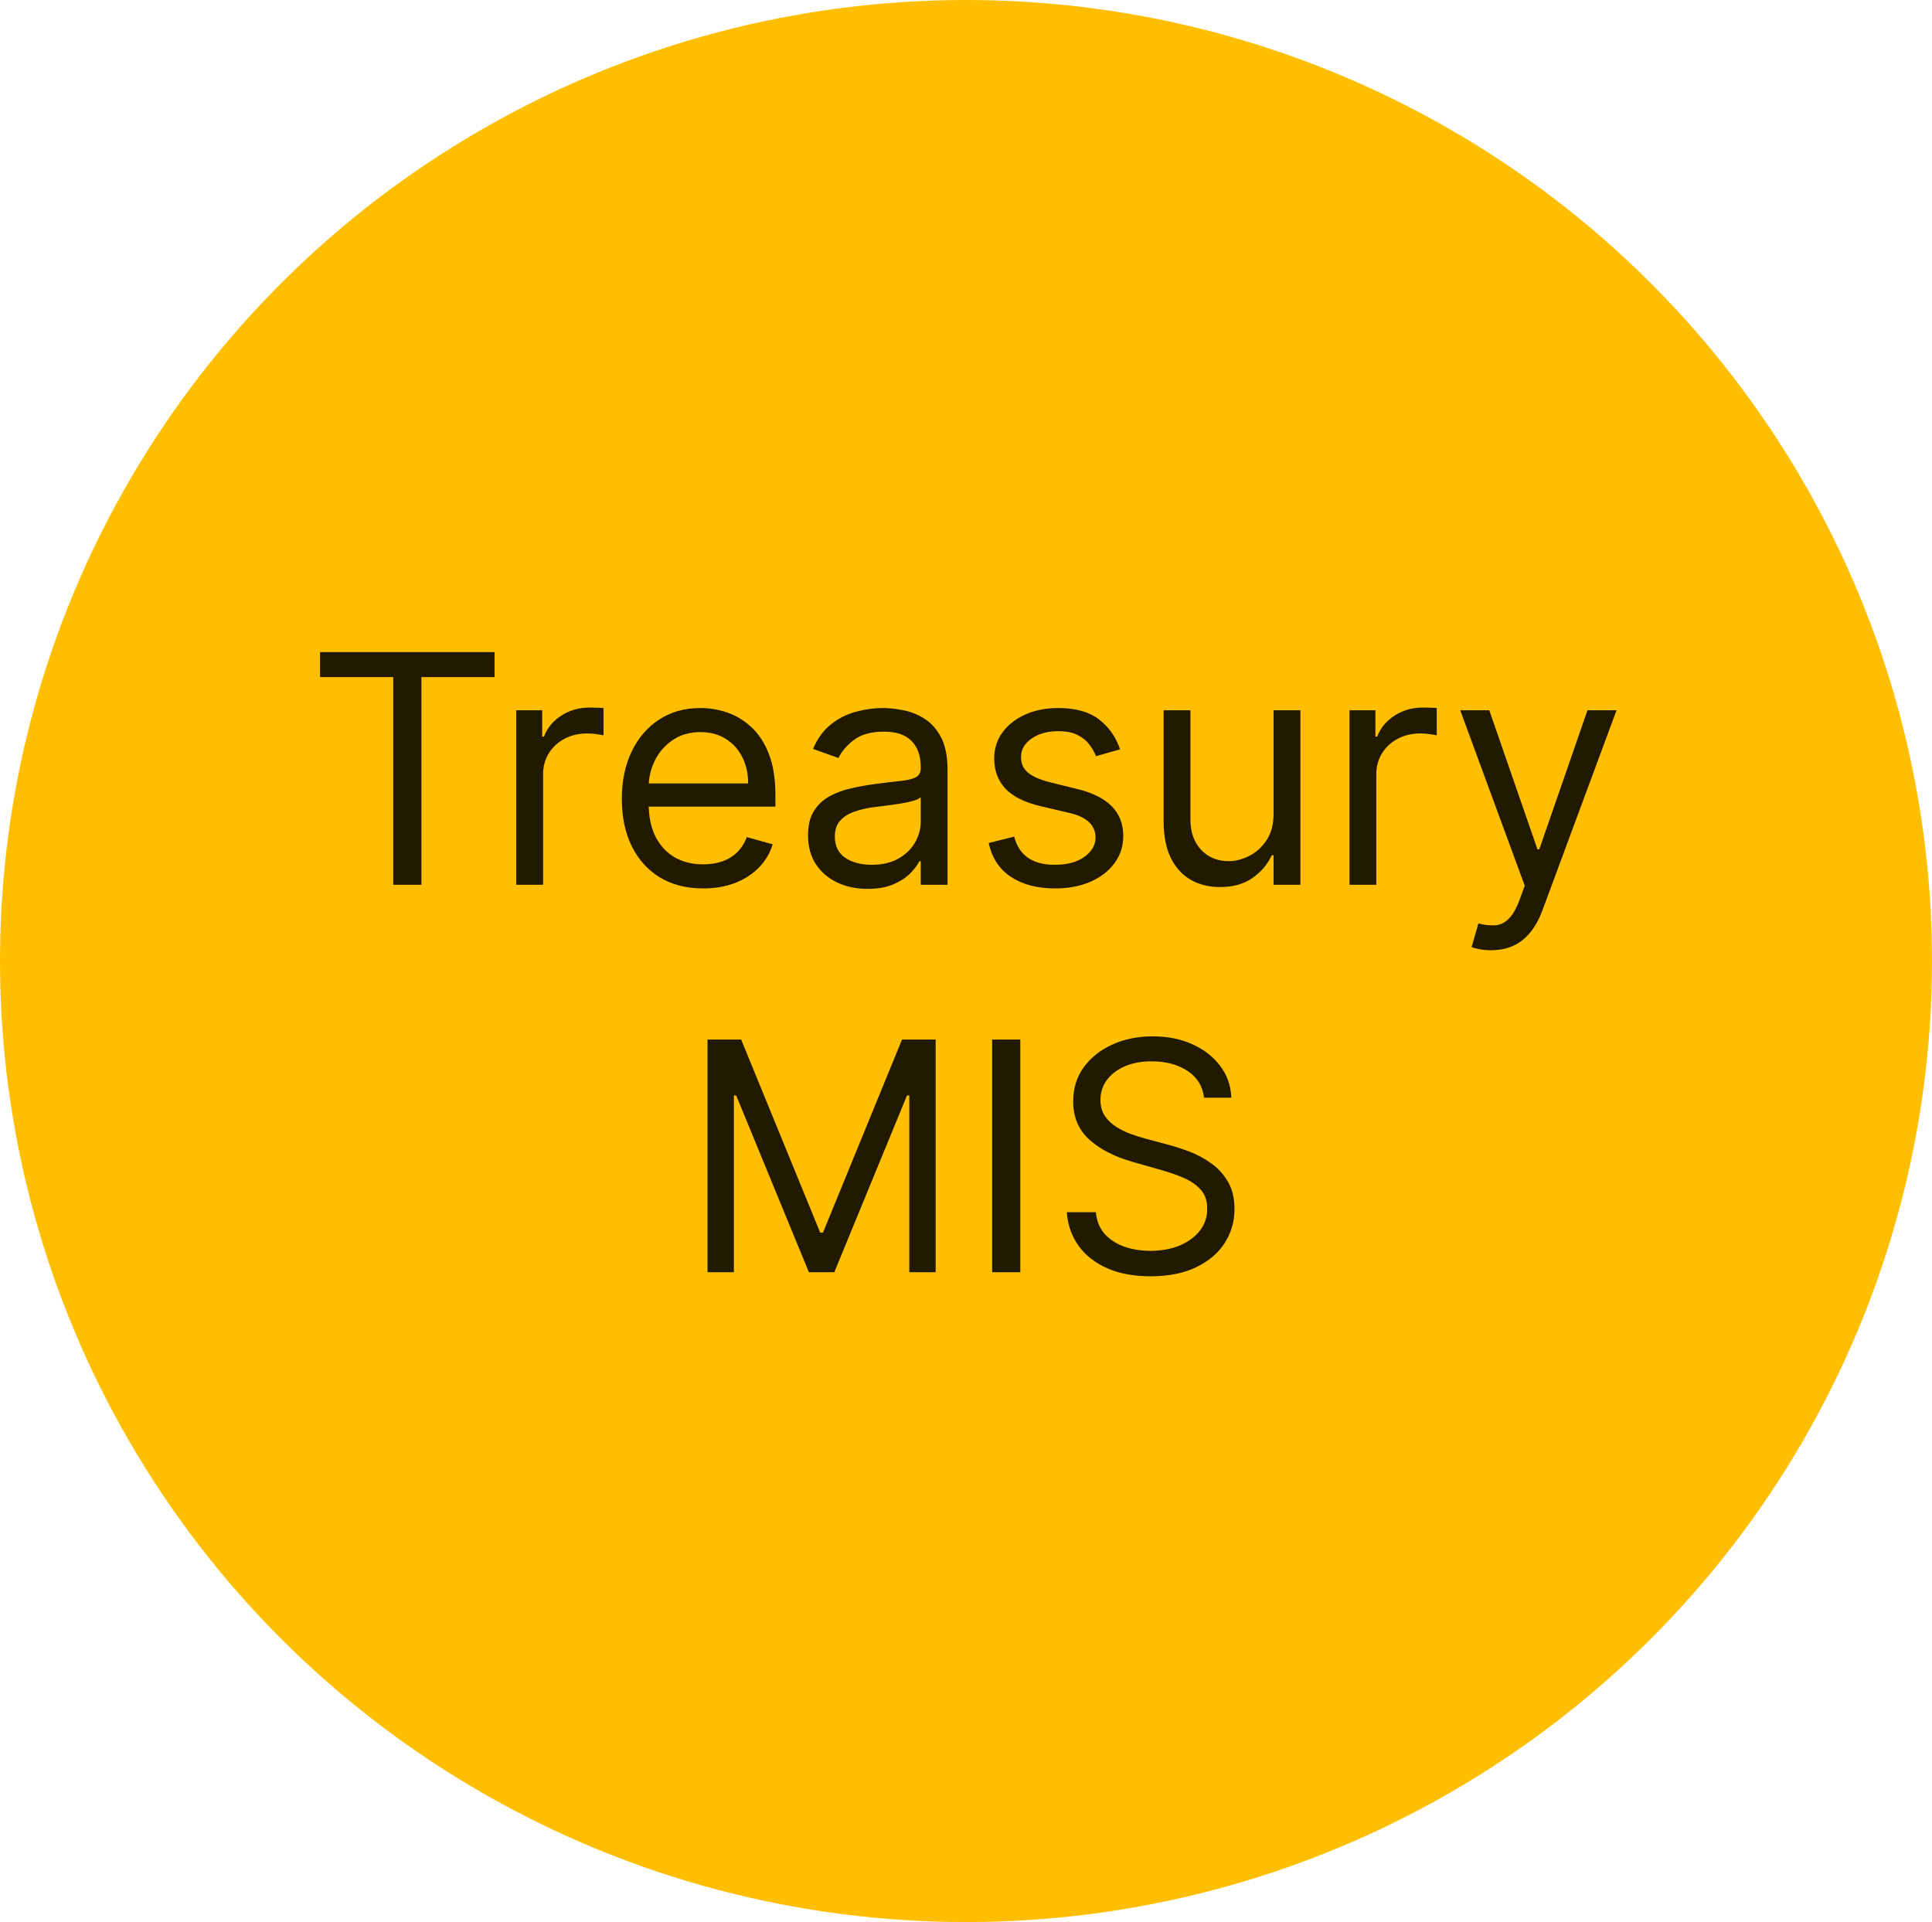
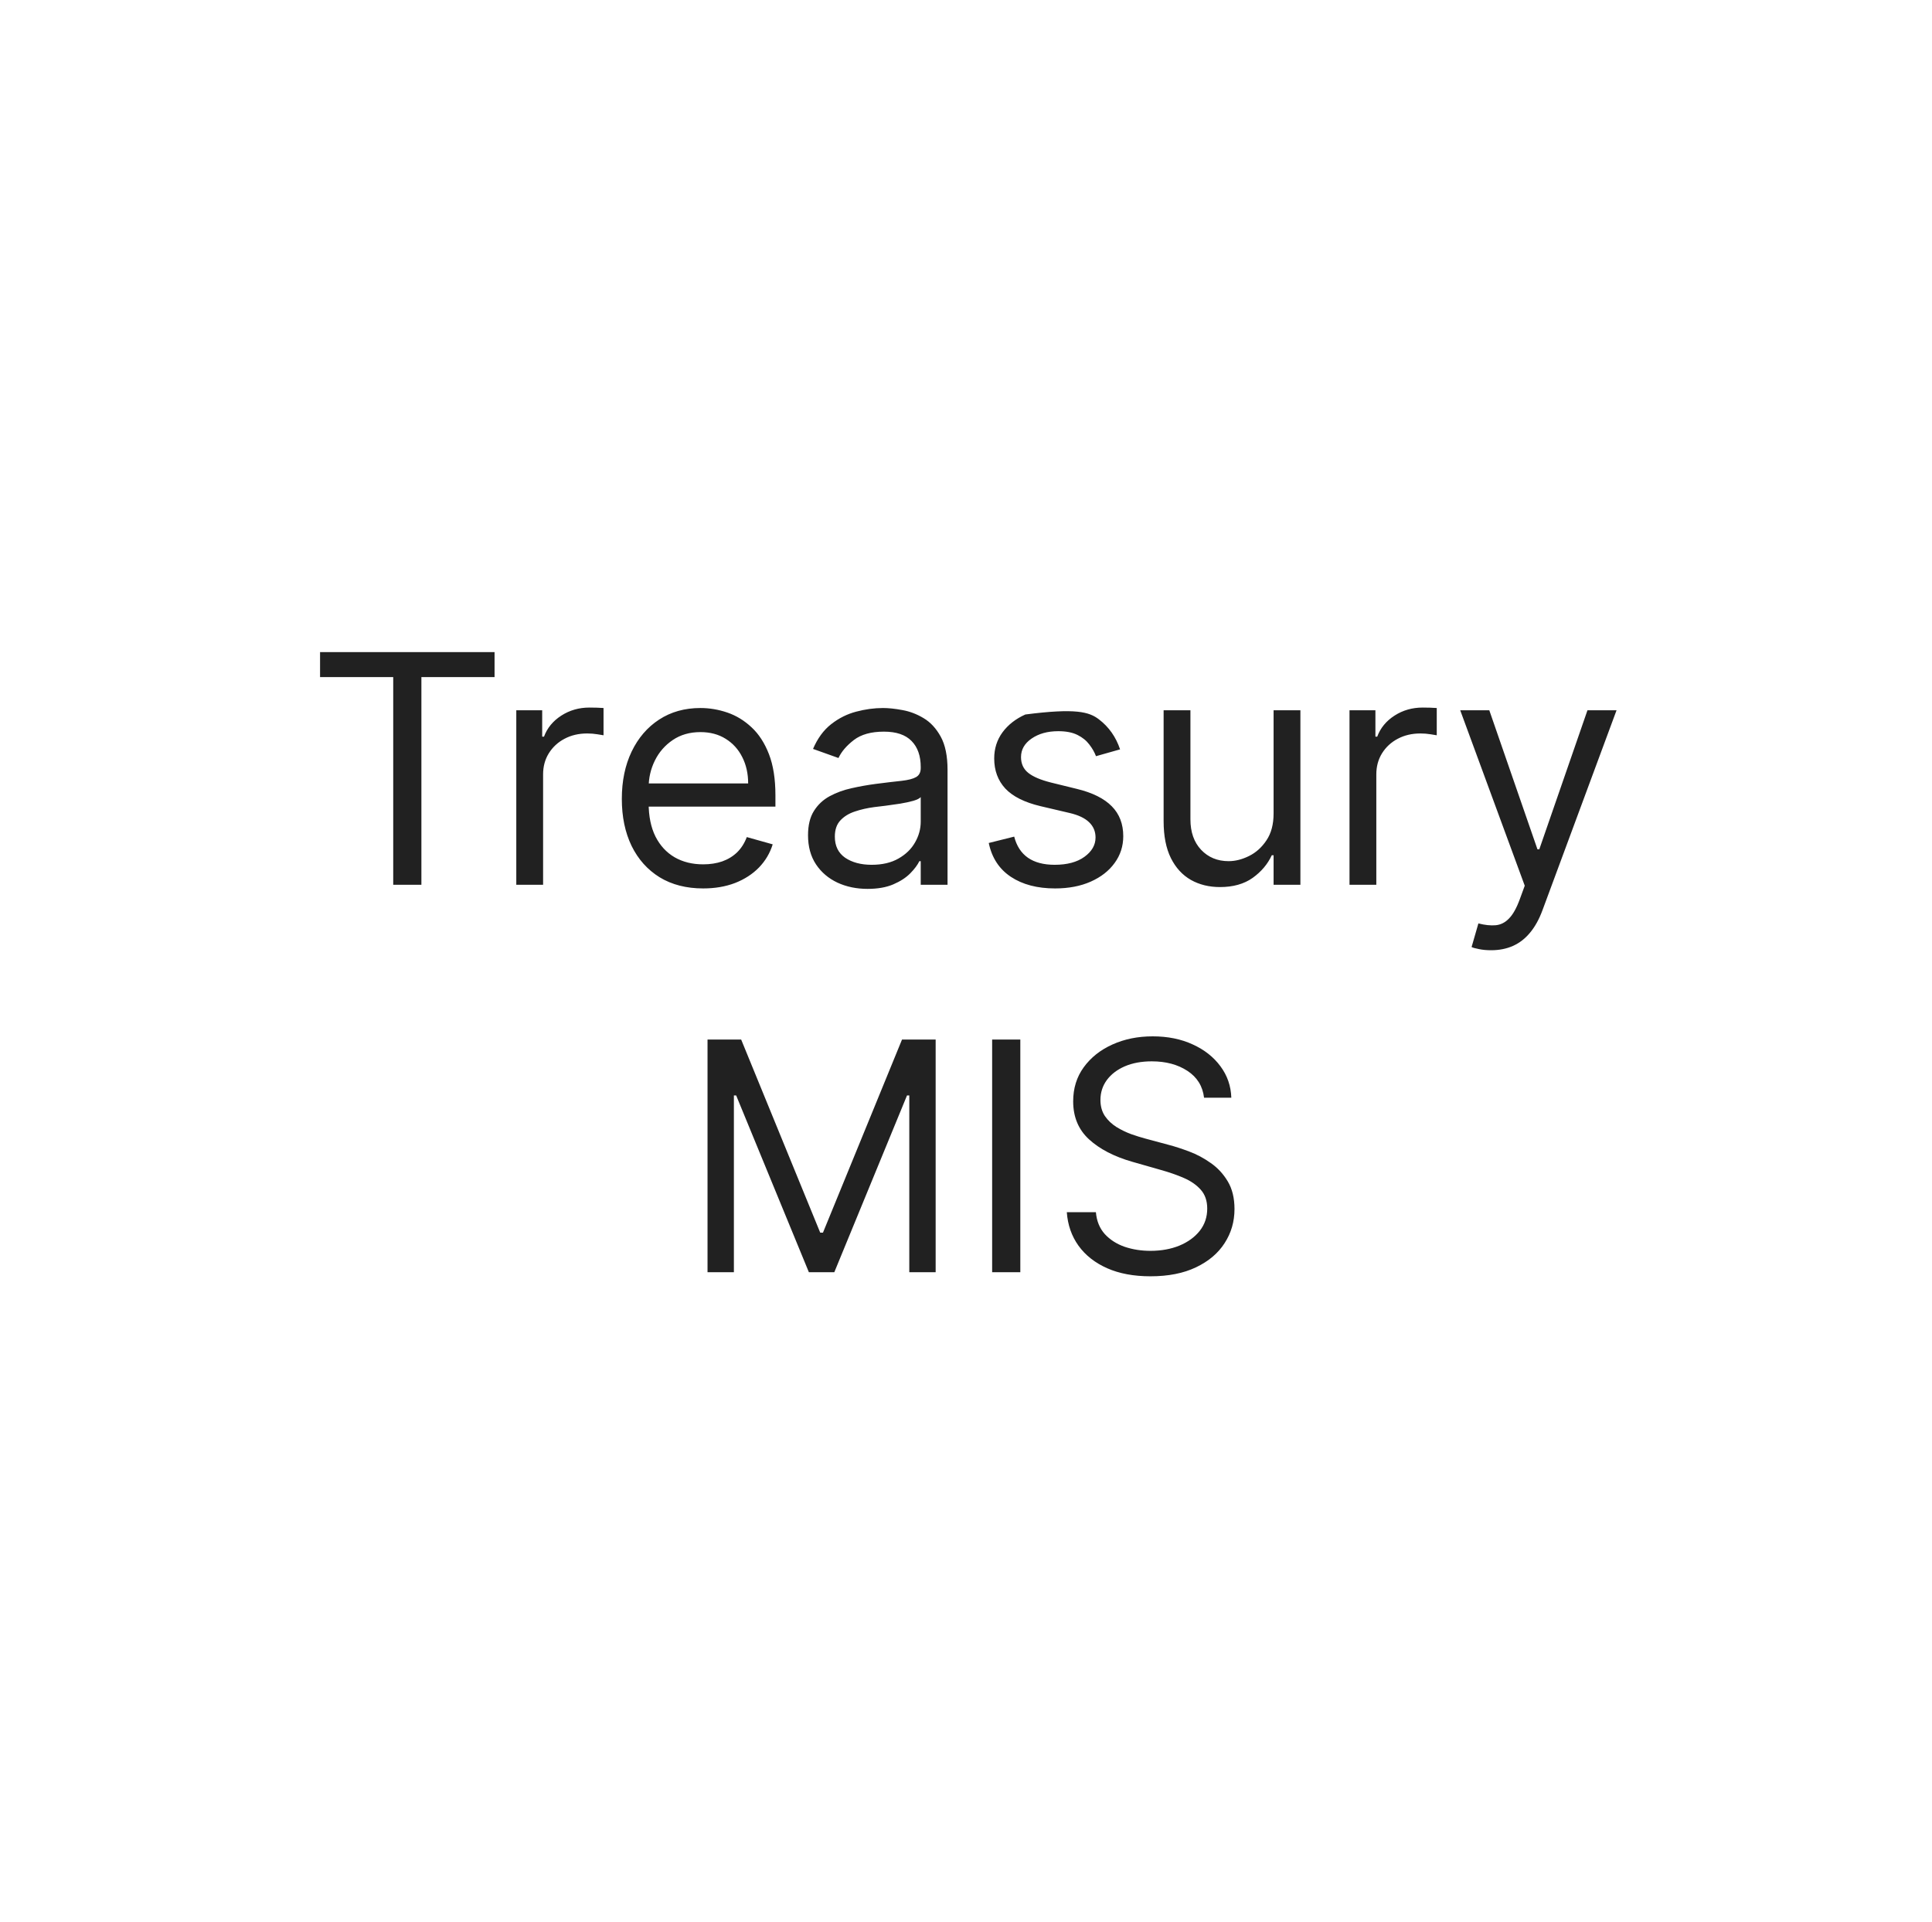
<svg xmlns="http://www.w3.org/2000/svg" width="773" height="769" viewBox="0 0 773 769" fill="none">
-   <ellipse cx="386.5" cy="384.5" rx="386.5" ry="384.5" fill="#FFBF00" />
-   <path d="M128.057 270.909V260.909H197.875V270.909H168.602V354H157.33V270.909H128.057ZM206.568 354V284.182H216.932V294.727H217.659C218.932 291.273 221.235 288.47 224.568 286.318C227.902 284.167 231.659 283.091 235.841 283.091C236.629 283.091 237.614 283.106 238.795 283.136C239.977 283.167 240.871 283.212 241.477 283.273V294.182C241.114 294.091 240.28 293.955 238.977 293.773C237.705 293.561 236.356 293.455 234.932 293.455C231.538 293.455 228.508 294.167 225.841 295.591C223.205 296.985 221.114 298.924 219.568 301.409C218.053 303.864 217.295 306.667 217.295 309.818V354H206.568ZM281.341 355.455C274.614 355.455 268.811 353.97 263.932 351C259.083 348 255.341 343.818 252.705 338.455C250.098 333.061 248.795 326.788 248.795 319.636C248.795 312.485 250.098 306.182 252.705 300.727C255.341 295.242 259.008 290.97 263.705 287.909C268.432 284.818 273.947 283.273 280.25 283.273C283.886 283.273 287.477 283.879 291.023 285.091C294.568 286.303 297.795 288.273 300.705 291C303.614 293.697 305.932 297.273 307.659 301.727C309.386 306.182 310.25 311.667 310.25 318.182V322.727H256.432V313.455H299.341C299.341 309.515 298.553 306 296.977 302.909C295.432 299.818 293.22 297.379 290.341 295.591C287.492 293.803 284.129 292.909 280.25 292.909C275.977 292.909 272.28 293.97 269.159 296.091C266.068 298.182 263.689 300.909 262.023 304.273C260.356 307.636 259.523 311.242 259.523 315.091V321.273C259.523 326.545 260.432 331.015 262.25 334.682C264.098 338.318 266.659 341.091 269.932 343C273.205 344.879 277.008 345.818 281.341 345.818C284.159 345.818 286.705 345.424 288.977 344.636C291.28 343.818 293.265 342.606 294.932 341C296.598 339.364 297.886 337.333 298.795 334.909L309.159 337.818C308.068 341.333 306.235 344.424 303.659 347.091C301.083 349.727 297.902 351.788 294.114 353.273C290.326 354.727 286.068 355.455 281.341 355.455ZM347.114 355.636C342.689 355.636 338.674 354.803 335.068 353.136C331.462 351.439 328.598 349 326.477 345.818C324.356 342.606 323.295 338.727 323.295 334.182C323.295 330.182 324.083 326.939 325.659 324.455C327.235 321.939 329.341 319.97 331.977 318.545C334.614 317.121 337.523 316.061 340.705 315.364C343.917 314.636 347.144 314.061 350.386 313.636C354.629 313.091 358.068 312.682 360.705 312.409C363.371 312.106 365.311 311.606 366.523 310.909C367.765 310.212 368.386 309 368.386 307.273V306.909C368.386 302.424 367.159 298.939 364.705 296.455C362.28 293.97 358.598 292.727 353.659 292.727C348.538 292.727 344.523 293.848 341.614 296.091C338.705 298.333 336.659 300.727 335.477 303.273L325.295 299.636C327.114 295.394 329.538 292.091 332.568 289.727C335.629 287.333 338.962 285.667 342.568 284.727C346.205 283.758 349.78 283.273 353.295 283.273C355.538 283.273 358.114 283.545 361.023 284.091C363.962 284.606 366.795 285.682 369.523 287.318C372.28 288.955 374.568 291.424 376.386 294.727C378.205 298.03 379.114 302.455 379.114 308V354H368.386V344.545H367.841C367.114 346.061 365.902 347.682 364.205 349.409C362.508 351.136 360.25 352.606 357.432 353.818C354.614 355.03 351.174 355.636 347.114 355.636ZM348.75 346C352.992 346 356.568 345.167 359.477 343.5C362.417 341.833 364.629 339.682 366.114 337.045C367.629 334.409 368.386 331.636 368.386 328.727V318.909C367.932 319.455 366.932 319.955 365.386 320.409C363.871 320.833 362.114 321.212 360.114 321.545C358.144 321.848 356.22 322.121 354.341 322.364C352.492 322.576 350.992 322.758 349.841 322.909C347.053 323.273 344.447 323.864 342.023 324.682C339.629 325.47 337.689 326.667 336.205 328.273C334.75 329.848 334.023 332 334.023 334.727C334.023 338.455 335.402 341.273 338.159 343.182C340.947 345.061 344.477 346 348.75 346ZM448.148 299.818L438.511 302.545C437.905 300.939 437.011 299.379 435.83 297.864C434.678 296.318 433.102 295.045 431.102 294.045C429.102 293.045 426.542 292.545 423.42 292.545C419.148 292.545 415.587 293.53 412.739 295.5C409.92 297.439 408.511 299.909 408.511 302.909C408.511 305.576 409.481 307.682 411.42 309.227C413.36 310.773 416.39 312.061 420.511 313.091L430.875 315.636C437.117 317.152 441.769 319.47 444.83 322.591C447.89 325.682 449.42 329.667 449.42 334.545C449.42 338.545 448.269 342.121 445.966 345.273C443.693 348.424 440.511 350.909 436.42 352.727C432.33 354.545 427.572 355.455 422.148 355.455C415.027 355.455 409.133 353.909 404.466 350.818C399.799 347.727 396.845 343.212 395.602 337.273L405.784 334.727C406.754 338.485 408.587 341.303 411.284 343.182C414.011 345.061 417.572 346 421.966 346C426.966 346 430.936 344.939 433.875 342.818C436.845 340.667 438.33 338.091 438.33 335.091C438.33 332.667 437.481 330.636 435.784 329C434.087 327.333 431.481 326.091 427.966 325.273L416.33 322.545C409.936 321.03 405.239 318.682 402.239 315.5C399.269 312.288 397.784 308.273 397.784 303.455C397.784 299.515 398.89 296.03 401.102 293C403.345 289.97 406.39 287.591 410.239 285.864C414.117 284.136 418.511 283.273 423.42 283.273C430.33 283.273 435.754 284.788 439.693 287.818C443.663 290.848 446.481 294.848 448.148 299.818ZM509.568 325.455V284.182H520.295V354H509.568V342.182H508.841C507.205 345.727 504.659 348.742 501.205 351.227C497.75 353.682 493.386 354.909 488.114 354.909C483.75 354.909 479.871 353.955 476.477 352.045C473.083 350.106 470.417 347.197 468.477 343.318C466.538 339.409 465.568 334.485 465.568 328.545V284.182H476.295V327.818C476.295 332.909 477.72 336.97 480.568 340C483.447 343.03 487.114 344.545 491.568 344.545C494.235 344.545 496.947 343.864 499.705 342.5C502.492 341.136 504.826 339.045 506.705 336.227C508.614 333.409 509.568 329.818 509.568 325.455ZM539.943 354V284.182H550.307V294.727H551.034C552.307 291.273 554.61 288.47 557.943 286.318C561.277 284.167 565.034 283.091 569.216 283.091C570.004 283.091 570.989 283.106 572.17 283.136C573.352 283.167 574.246 283.212 574.852 283.273V294.182C574.489 294.091 573.655 293.955 572.352 293.773C571.08 293.561 569.731 293.455 568.307 293.455C564.913 293.455 561.883 294.167 559.216 295.591C556.58 296.985 554.489 298.924 552.943 301.409C551.428 303.864 550.67 306.667 550.67 309.818V354H539.943ZM596.602 380.182C594.784 380.182 593.163 380.03 591.739 379.727C590.314 379.455 589.33 379.182 588.784 378.909L591.511 369.455C594.117 370.121 596.42 370.364 598.42 370.182C600.42 370 602.193 369.106 603.739 367.5C605.314 365.924 606.754 363.364 608.057 359.818L610.057 354.364L584.239 284.182H595.875L615.148 339.818H615.875L635.148 284.182H646.784L617.148 364.182C615.814 367.788 614.163 370.773 612.193 373.136C610.223 375.53 607.936 377.303 605.33 378.455C602.754 379.606 599.845 380.182 596.602 380.182ZM283.085 415.909H296.54L328.176 493.182H329.267L360.903 415.909H374.358V509H363.812V438.273H362.903L333.812 509H323.631L294.54 438.273H293.631V509H283.085V415.909ZM408.233 415.909V509H396.96V415.909H408.233ZM481.744 439.182C481.199 434.576 478.987 431 475.108 428.455C471.229 425.909 466.472 424.636 460.835 424.636C456.714 424.636 453.108 425.303 450.017 426.636C446.956 427.97 444.563 429.803 442.835 432.136C441.138 434.47 440.29 437.121 440.29 440.091C440.29 442.576 440.881 444.712 442.062 446.5C443.275 448.258 444.82 449.727 446.699 450.909C448.578 452.061 450.547 453.015 452.608 453.773C454.669 454.5 456.562 455.091 458.29 455.545L467.744 458.091C470.169 458.727 472.866 459.606 475.835 460.727C478.835 461.848 481.699 463.379 484.426 465.318C487.184 467.227 489.456 469.682 491.244 472.682C493.032 475.682 493.926 479.364 493.926 483.727C493.926 488.758 492.608 493.303 489.972 497.364C487.366 501.424 483.547 504.652 478.517 507.045C473.517 509.439 467.441 510.636 460.29 510.636C453.623 510.636 447.85 509.561 442.972 507.409C438.123 505.258 434.305 502.258 431.517 498.409C428.759 494.561 427.199 490.091 426.835 485H438.472C438.775 488.515 439.956 491.424 442.017 493.727C444.108 496 446.744 497.697 449.926 498.818C453.138 499.909 456.593 500.455 460.29 500.455C464.593 500.455 468.456 499.758 471.881 498.364C475.305 496.939 478.017 494.97 480.017 492.455C482.017 489.909 483.017 486.939 483.017 483.545C483.017 480.455 482.153 477.939 480.426 476C478.699 474.061 476.426 472.485 473.608 471.273C470.79 470.061 467.744 469 464.472 468.091L453.017 464.818C445.744 462.727 439.987 459.742 435.744 455.864C431.502 451.985 429.381 446.909 429.381 440.636C429.381 435.424 430.79 430.879 433.608 427C436.456 423.091 440.275 420.061 445.062 417.909C449.881 415.727 455.259 414.636 461.199 414.636C467.199 414.636 472.532 415.712 477.199 417.864C481.866 419.985 485.563 422.894 488.29 426.591C491.047 430.288 492.502 434.485 492.653 439.182H481.744Z" fill="black" fill-opacity="0.87" />
+   <path d="M128.057 270.909V260.909H197.875V270.909H168.602V354H157.33V270.909H128.057ZM206.568 354V284.182H216.932V294.727H217.659C218.932 291.273 221.235 288.47 224.568 286.318C227.902 284.167 231.659 283.091 235.841 283.091C236.629 283.091 237.614 283.106 238.795 283.136C239.977 283.167 240.871 283.212 241.477 283.273V294.182C241.114 294.091 240.28 293.955 238.977 293.773C237.705 293.561 236.356 293.455 234.932 293.455C231.538 293.455 228.508 294.167 225.841 295.591C223.205 296.985 221.114 298.924 219.568 301.409C218.053 303.864 217.295 306.667 217.295 309.818V354H206.568ZM281.341 355.455C274.614 355.455 268.811 353.97 263.932 351C259.083 348 255.341 343.818 252.705 338.455C250.098 333.061 248.795 326.788 248.795 319.636C248.795 312.485 250.098 306.182 252.705 300.727C255.341 295.242 259.008 290.97 263.705 287.909C268.432 284.818 273.947 283.273 280.25 283.273C283.886 283.273 287.477 283.879 291.023 285.091C294.568 286.303 297.795 288.273 300.705 291C303.614 293.697 305.932 297.273 307.659 301.727C309.386 306.182 310.25 311.667 310.25 318.182V322.727H256.432V313.455H299.341C299.341 309.515 298.553 306 296.977 302.909C295.432 299.818 293.22 297.379 290.341 295.591C287.492 293.803 284.129 292.909 280.25 292.909C275.977 292.909 272.28 293.97 269.159 296.091C266.068 298.182 263.689 300.909 262.023 304.273C260.356 307.636 259.523 311.242 259.523 315.091V321.273C259.523 326.545 260.432 331.015 262.25 334.682C264.098 338.318 266.659 341.091 269.932 343C273.205 344.879 277.008 345.818 281.341 345.818C284.159 345.818 286.705 345.424 288.977 344.636C291.28 343.818 293.265 342.606 294.932 341C296.598 339.364 297.886 337.333 298.795 334.909L309.159 337.818C308.068 341.333 306.235 344.424 303.659 347.091C301.083 349.727 297.902 351.788 294.114 353.273C290.326 354.727 286.068 355.455 281.341 355.455ZM347.114 355.636C342.689 355.636 338.674 354.803 335.068 353.136C331.462 351.439 328.598 349 326.477 345.818C324.356 342.606 323.295 338.727 323.295 334.182C323.295 330.182 324.083 326.939 325.659 324.455C327.235 321.939 329.341 319.97 331.977 318.545C334.614 317.121 337.523 316.061 340.705 315.364C343.917 314.636 347.144 314.061 350.386 313.636C354.629 313.091 358.068 312.682 360.705 312.409C363.371 312.106 365.311 311.606 366.523 310.909C367.765 310.212 368.386 309 368.386 307.273V306.909C368.386 302.424 367.159 298.939 364.705 296.455C362.28 293.97 358.598 292.727 353.659 292.727C348.538 292.727 344.523 293.848 341.614 296.091C338.705 298.333 336.659 300.727 335.477 303.273L325.295 299.636C327.114 295.394 329.538 292.091 332.568 289.727C335.629 287.333 338.962 285.667 342.568 284.727C346.205 283.758 349.78 283.273 353.295 283.273C355.538 283.273 358.114 283.545 361.023 284.091C363.962 284.606 366.795 285.682 369.523 287.318C372.28 288.955 374.568 291.424 376.386 294.727C378.205 298.03 379.114 302.455 379.114 308V354H368.386V344.545H367.841C367.114 346.061 365.902 347.682 364.205 349.409C362.508 351.136 360.25 352.606 357.432 353.818C354.614 355.03 351.174 355.636 347.114 355.636ZM348.75 346C352.992 346 356.568 345.167 359.477 343.5C362.417 341.833 364.629 339.682 366.114 337.045C367.629 334.409 368.386 331.636 368.386 328.727V318.909C367.932 319.455 366.932 319.955 365.386 320.409C363.871 320.833 362.114 321.212 360.114 321.545C358.144 321.848 356.22 322.121 354.341 322.364C352.492 322.576 350.992 322.758 349.841 322.909C347.053 323.273 344.447 323.864 342.023 324.682C339.629 325.47 337.689 326.667 336.205 328.273C334.75 329.848 334.023 332 334.023 334.727C334.023 338.455 335.402 341.273 338.159 343.182C340.947 345.061 344.477 346 348.75 346ZM448.148 299.818L438.511 302.545C437.905 300.939 437.011 299.379 435.83 297.864C434.678 296.318 433.102 295.045 431.102 294.045C429.102 293.045 426.542 292.545 423.42 292.545C419.148 292.545 415.587 293.53 412.739 295.5C409.92 297.439 408.511 299.909 408.511 302.909C408.511 305.576 409.481 307.682 411.42 309.227C413.36 310.773 416.39 312.061 420.511 313.091L430.875 315.636C437.117 317.152 441.769 319.47 444.83 322.591C447.89 325.682 449.42 329.667 449.42 334.545C449.42 338.545 448.269 342.121 445.966 345.273C443.693 348.424 440.511 350.909 436.42 352.727C432.33 354.545 427.572 355.455 422.148 355.455C415.027 355.455 409.133 353.909 404.466 350.818C399.799 347.727 396.845 343.212 395.602 337.273L405.784 334.727C406.754 338.485 408.587 341.303 411.284 343.182C414.011 345.061 417.572 346 421.966 346C426.966 346 430.936 344.939 433.875 342.818C436.845 340.667 438.33 338.091 438.33 335.091C438.33 332.667 437.481 330.636 435.784 329C434.087 327.333 431.481 326.091 427.966 325.273L416.33 322.545C409.936 321.03 405.239 318.682 402.239 315.5C399.269 312.288 397.784 308.273 397.784 303.455C397.784 299.515 398.89 296.03 401.102 293C403.345 289.97 406.39 287.591 410.239 285.864C430.33 283.273 435.754 284.788 439.693 287.818C443.663 290.848 446.481 294.848 448.148 299.818ZM509.568 325.455V284.182H520.295V354H509.568V342.182H508.841C507.205 345.727 504.659 348.742 501.205 351.227C497.75 353.682 493.386 354.909 488.114 354.909C483.75 354.909 479.871 353.955 476.477 352.045C473.083 350.106 470.417 347.197 468.477 343.318C466.538 339.409 465.568 334.485 465.568 328.545V284.182H476.295V327.818C476.295 332.909 477.72 336.97 480.568 340C483.447 343.03 487.114 344.545 491.568 344.545C494.235 344.545 496.947 343.864 499.705 342.5C502.492 341.136 504.826 339.045 506.705 336.227C508.614 333.409 509.568 329.818 509.568 325.455ZM539.943 354V284.182H550.307V294.727H551.034C552.307 291.273 554.61 288.47 557.943 286.318C561.277 284.167 565.034 283.091 569.216 283.091C570.004 283.091 570.989 283.106 572.17 283.136C573.352 283.167 574.246 283.212 574.852 283.273V294.182C574.489 294.091 573.655 293.955 572.352 293.773C571.08 293.561 569.731 293.455 568.307 293.455C564.913 293.455 561.883 294.167 559.216 295.591C556.58 296.985 554.489 298.924 552.943 301.409C551.428 303.864 550.67 306.667 550.67 309.818V354H539.943ZM596.602 380.182C594.784 380.182 593.163 380.03 591.739 379.727C590.314 379.455 589.33 379.182 588.784 378.909L591.511 369.455C594.117 370.121 596.42 370.364 598.42 370.182C600.42 370 602.193 369.106 603.739 367.5C605.314 365.924 606.754 363.364 608.057 359.818L610.057 354.364L584.239 284.182H595.875L615.148 339.818H615.875L635.148 284.182H646.784L617.148 364.182C615.814 367.788 614.163 370.773 612.193 373.136C610.223 375.53 607.936 377.303 605.33 378.455C602.754 379.606 599.845 380.182 596.602 380.182ZM283.085 415.909H296.54L328.176 493.182H329.267L360.903 415.909H374.358V509H363.812V438.273H362.903L333.812 509H323.631L294.54 438.273H293.631V509H283.085V415.909ZM408.233 415.909V509H396.96V415.909H408.233ZM481.744 439.182C481.199 434.576 478.987 431 475.108 428.455C471.229 425.909 466.472 424.636 460.835 424.636C456.714 424.636 453.108 425.303 450.017 426.636C446.956 427.97 444.563 429.803 442.835 432.136C441.138 434.47 440.29 437.121 440.29 440.091C440.29 442.576 440.881 444.712 442.062 446.5C443.275 448.258 444.82 449.727 446.699 450.909C448.578 452.061 450.547 453.015 452.608 453.773C454.669 454.5 456.562 455.091 458.29 455.545L467.744 458.091C470.169 458.727 472.866 459.606 475.835 460.727C478.835 461.848 481.699 463.379 484.426 465.318C487.184 467.227 489.456 469.682 491.244 472.682C493.032 475.682 493.926 479.364 493.926 483.727C493.926 488.758 492.608 493.303 489.972 497.364C487.366 501.424 483.547 504.652 478.517 507.045C473.517 509.439 467.441 510.636 460.29 510.636C453.623 510.636 447.85 509.561 442.972 507.409C438.123 505.258 434.305 502.258 431.517 498.409C428.759 494.561 427.199 490.091 426.835 485H438.472C438.775 488.515 439.956 491.424 442.017 493.727C444.108 496 446.744 497.697 449.926 498.818C453.138 499.909 456.593 500.455 460.29 500.455C464.593 500.455 468.456 499.758 471.881 498.364C475.305 496.939 478.017 494.97 480.017 492.455C482.017 489.909 483.017 486.939 483.017 483.545C483.017 480.455 482.153 477.939 480.426 476C478.699 474.061 476.426 472.485 473.608 471.273C470.79 470.061 467.744 469 464.472 468.091L453.017 464.818C445.744 462.727 439.987 459.742 435.744 455.864C431.502 451.985 429.381 446.909 429.381 440.636C429.381 435.424 430.79 430.879 433.608 427C436.456 423.091 440.275 420.061 445.062 417.909C449.881 415.727 455.259 414.636 461.199 414.636C467.199 414.636 472.532 415.712 477.199 417.864C481.866 419.985 485.563 422.894 488.29 426.591C491.047 430.288 492.502 434.485 492.653 439.182H481.744Z" fill="black" fill-opacity="0.87" />
</svg>